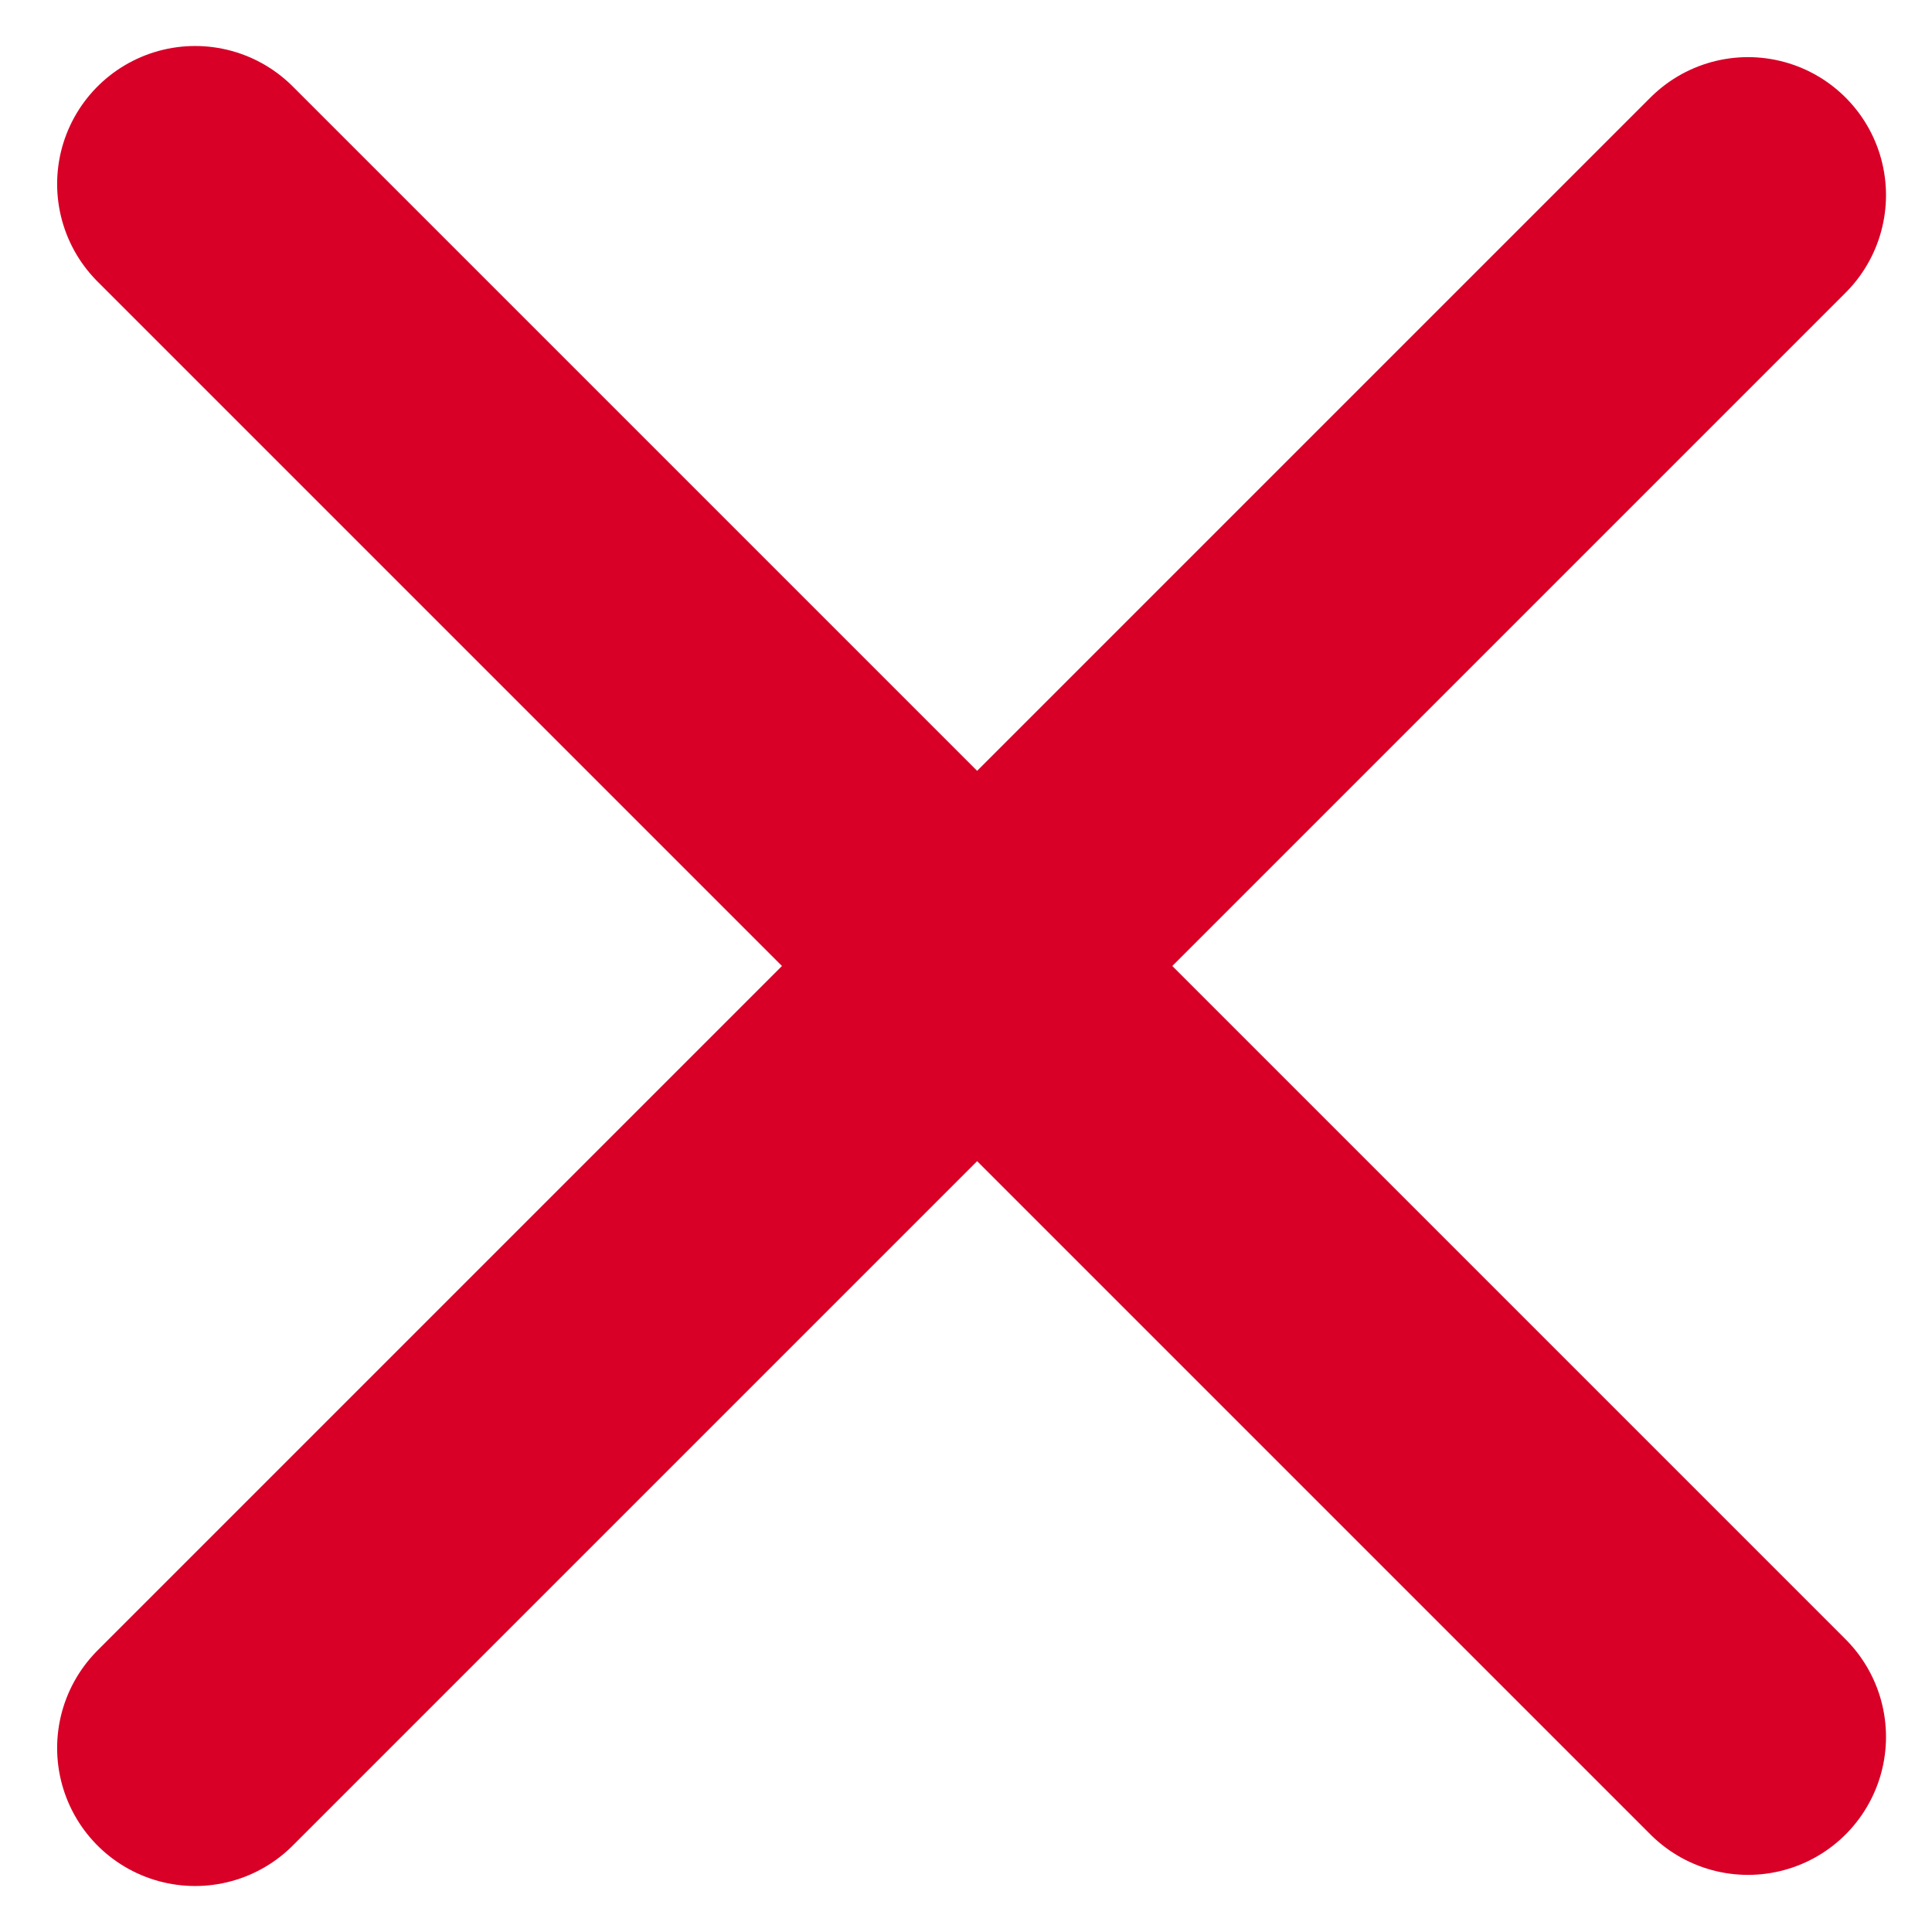
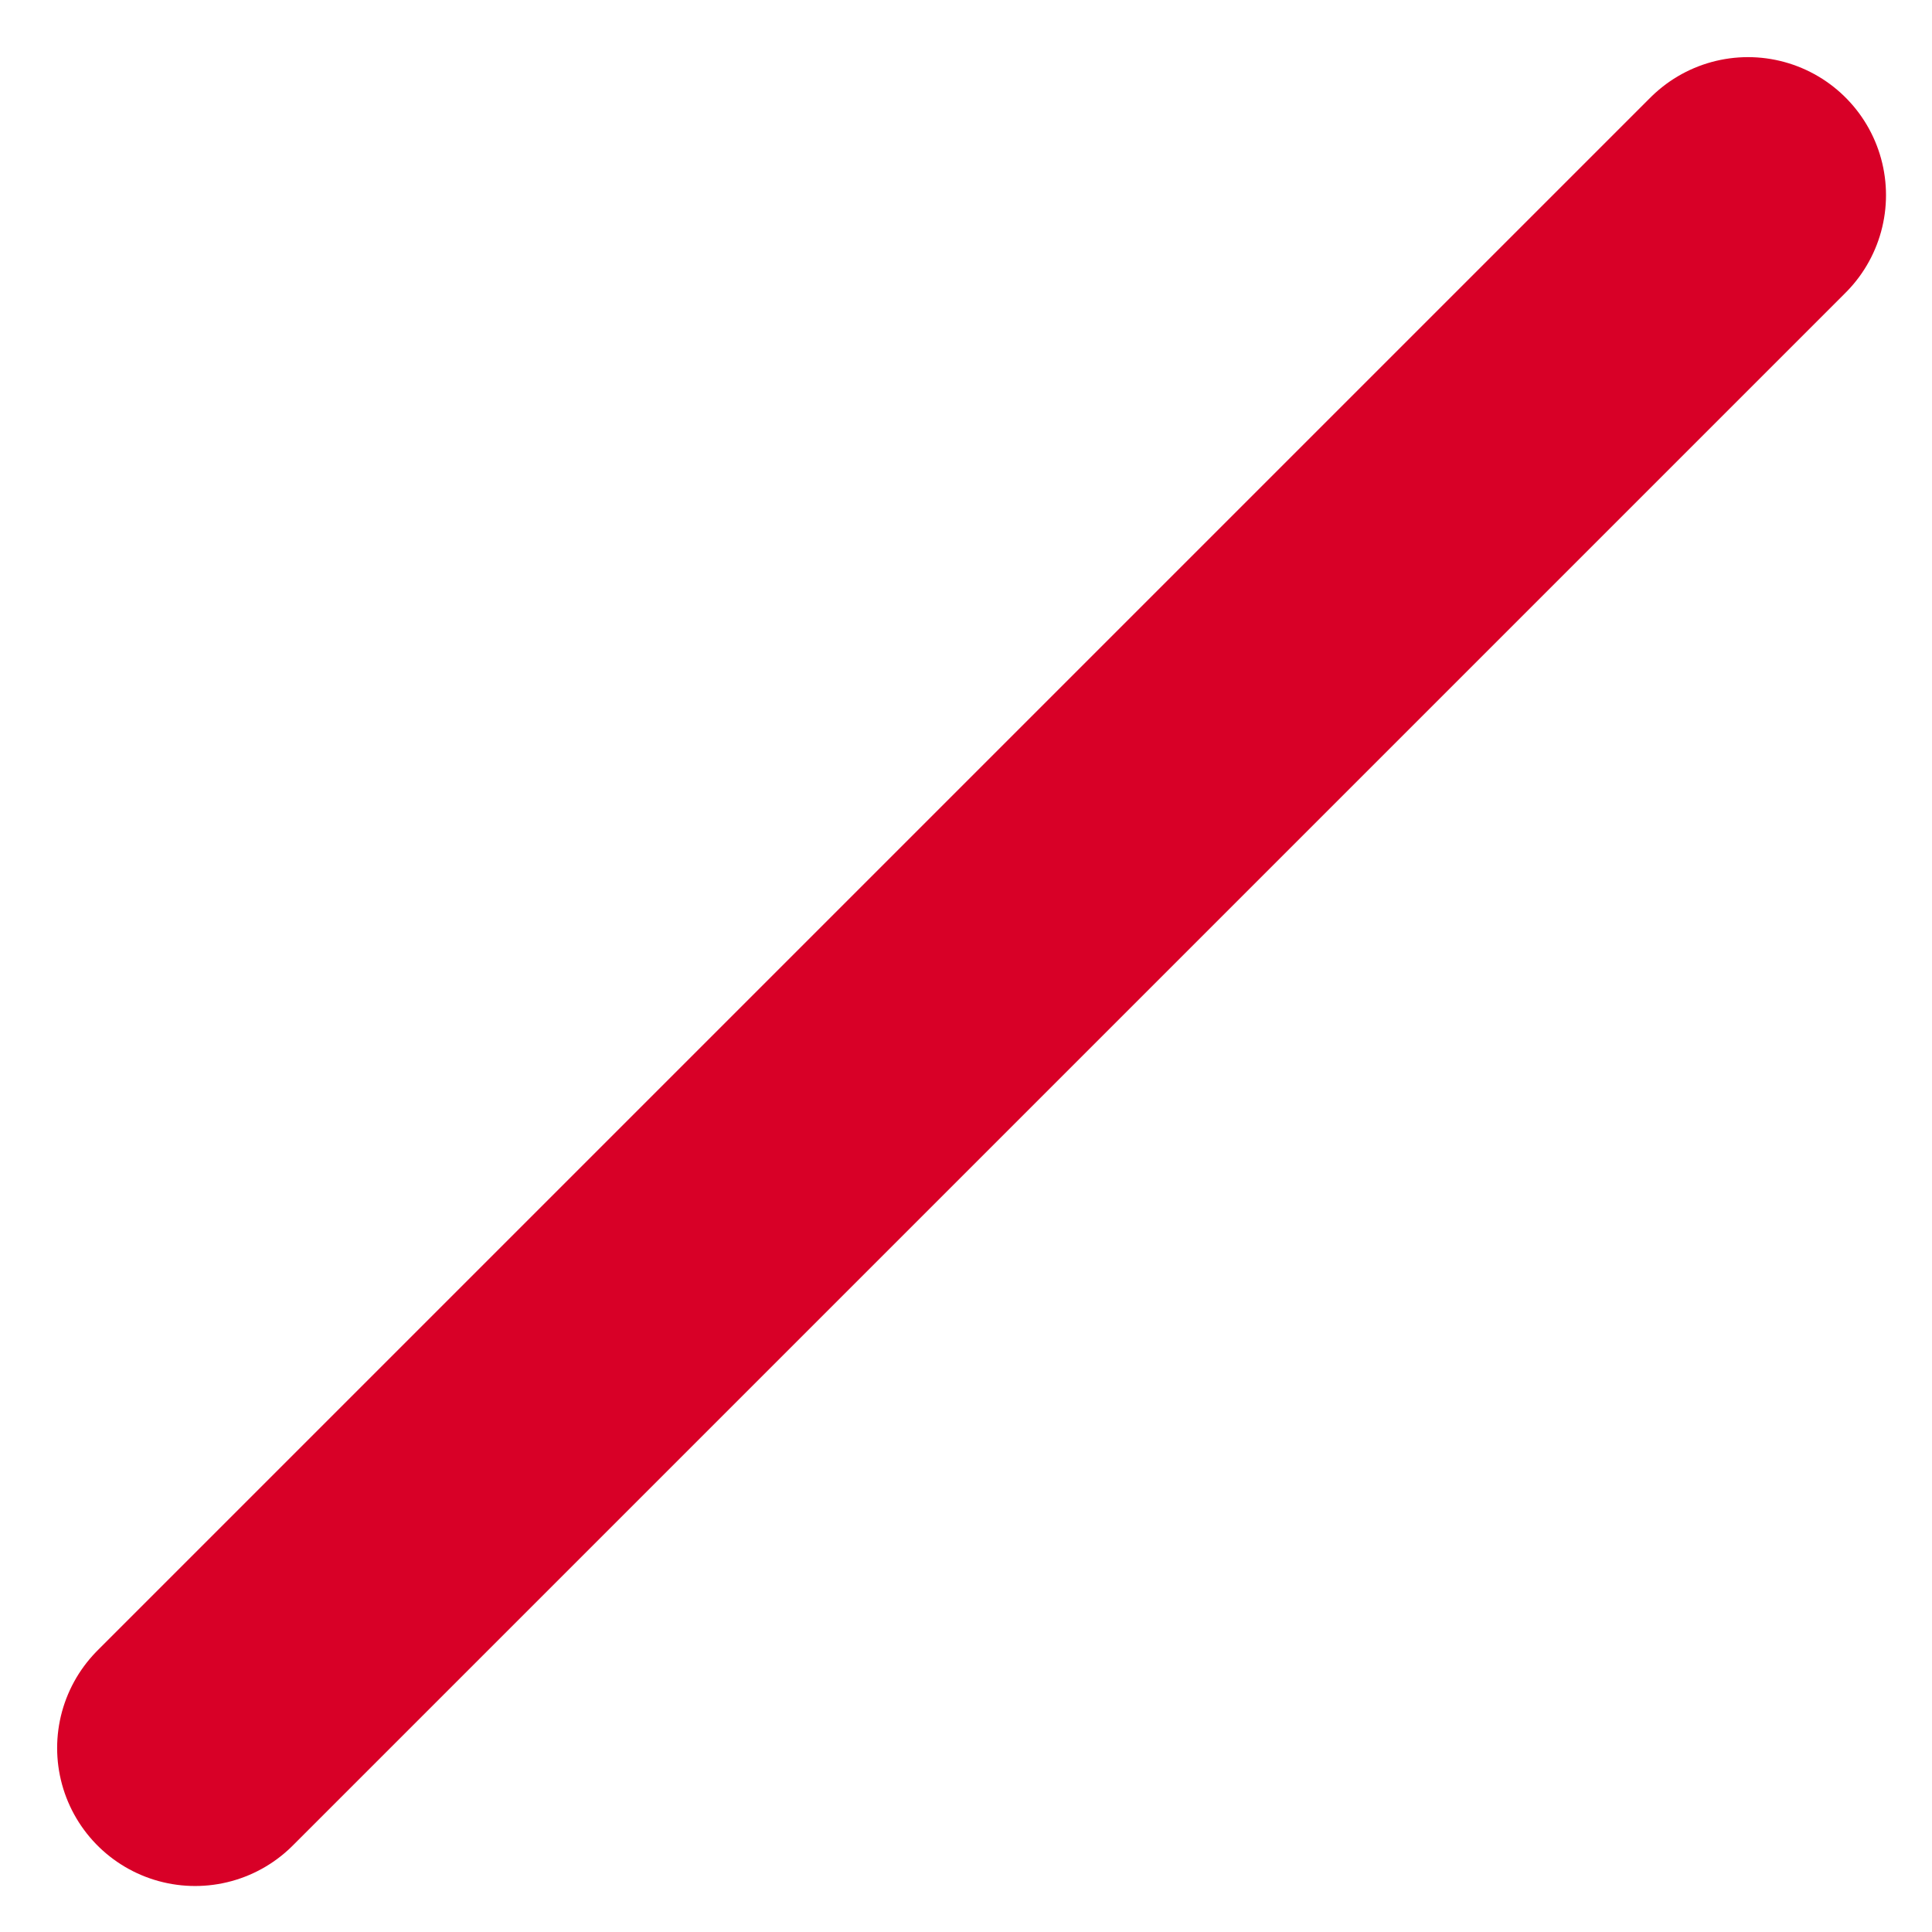
<svg xmlns="http://www.w3.org/2000/svg" viewBox="0 0 21 21" id="cross" fill="none">
  <line x1="19" y1="2.121" x2="2.121" y2="19" stroke="#D80027" stroke-width="3" stroke-linecap="round" />
-   <line x1="2.121" y1="2" x2="19" y2="18.879" stroke="#D80027" stroke-width="3" stroke-linecap="round" />
</svg>